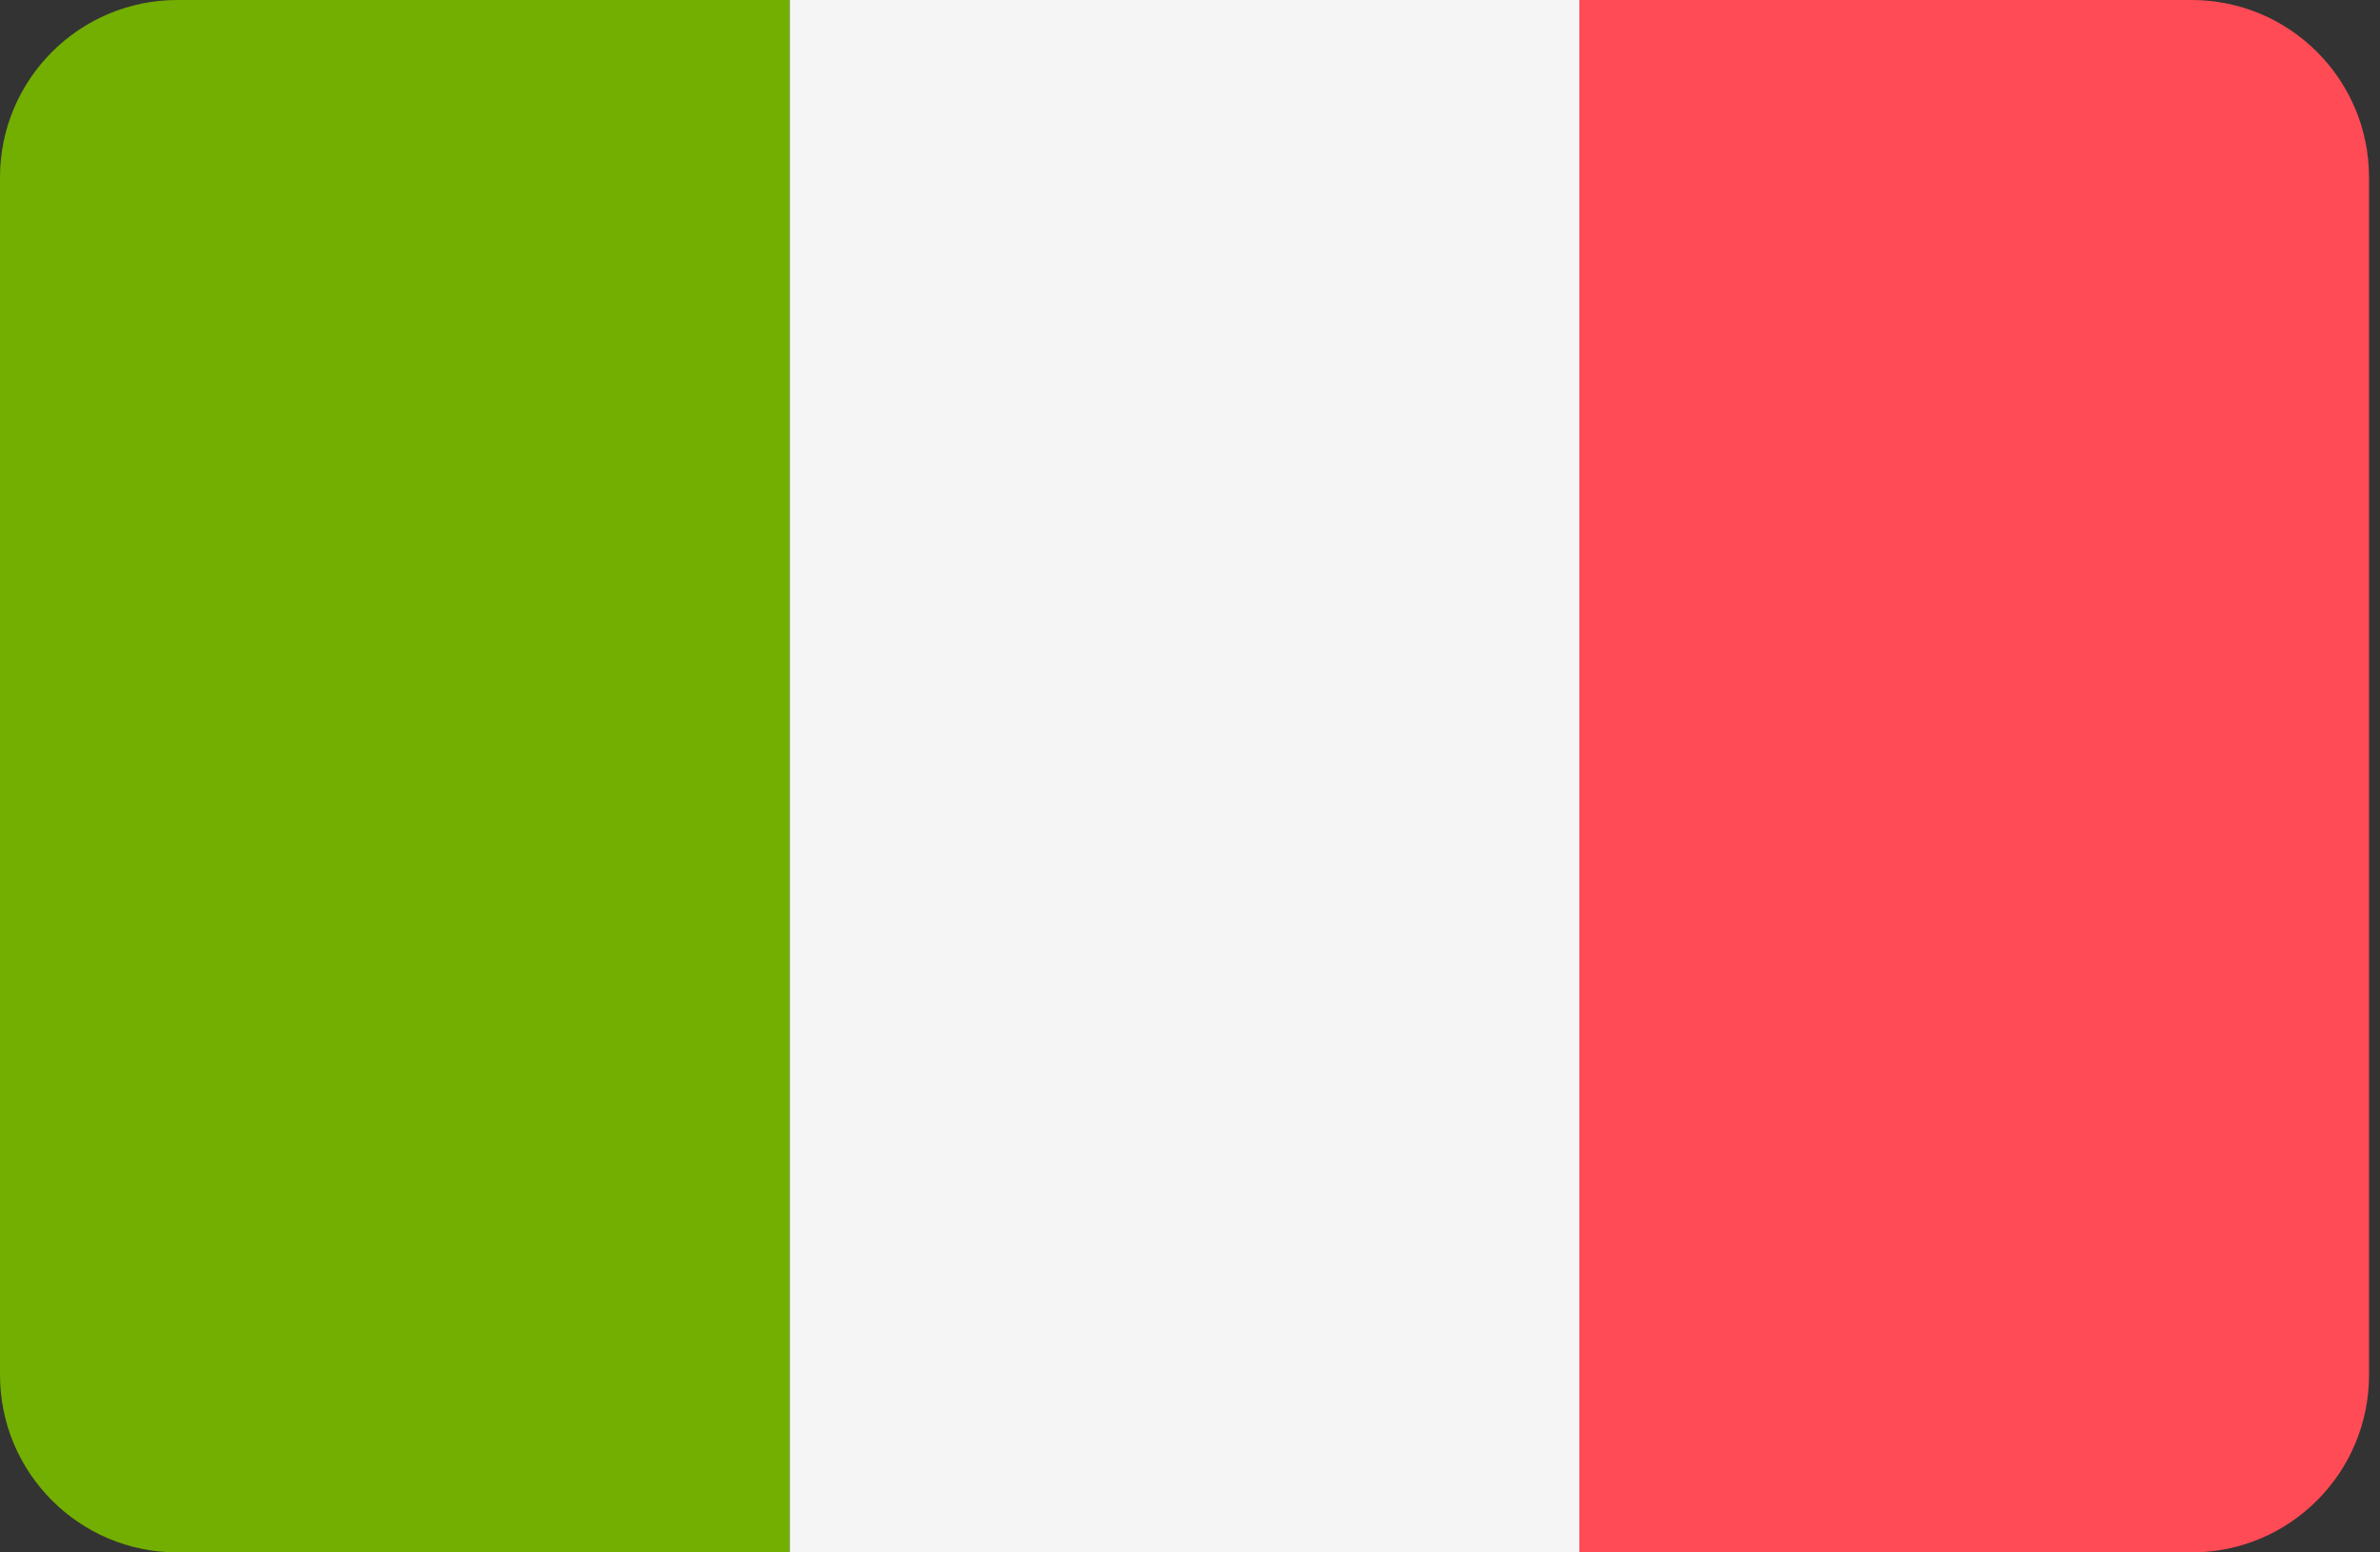
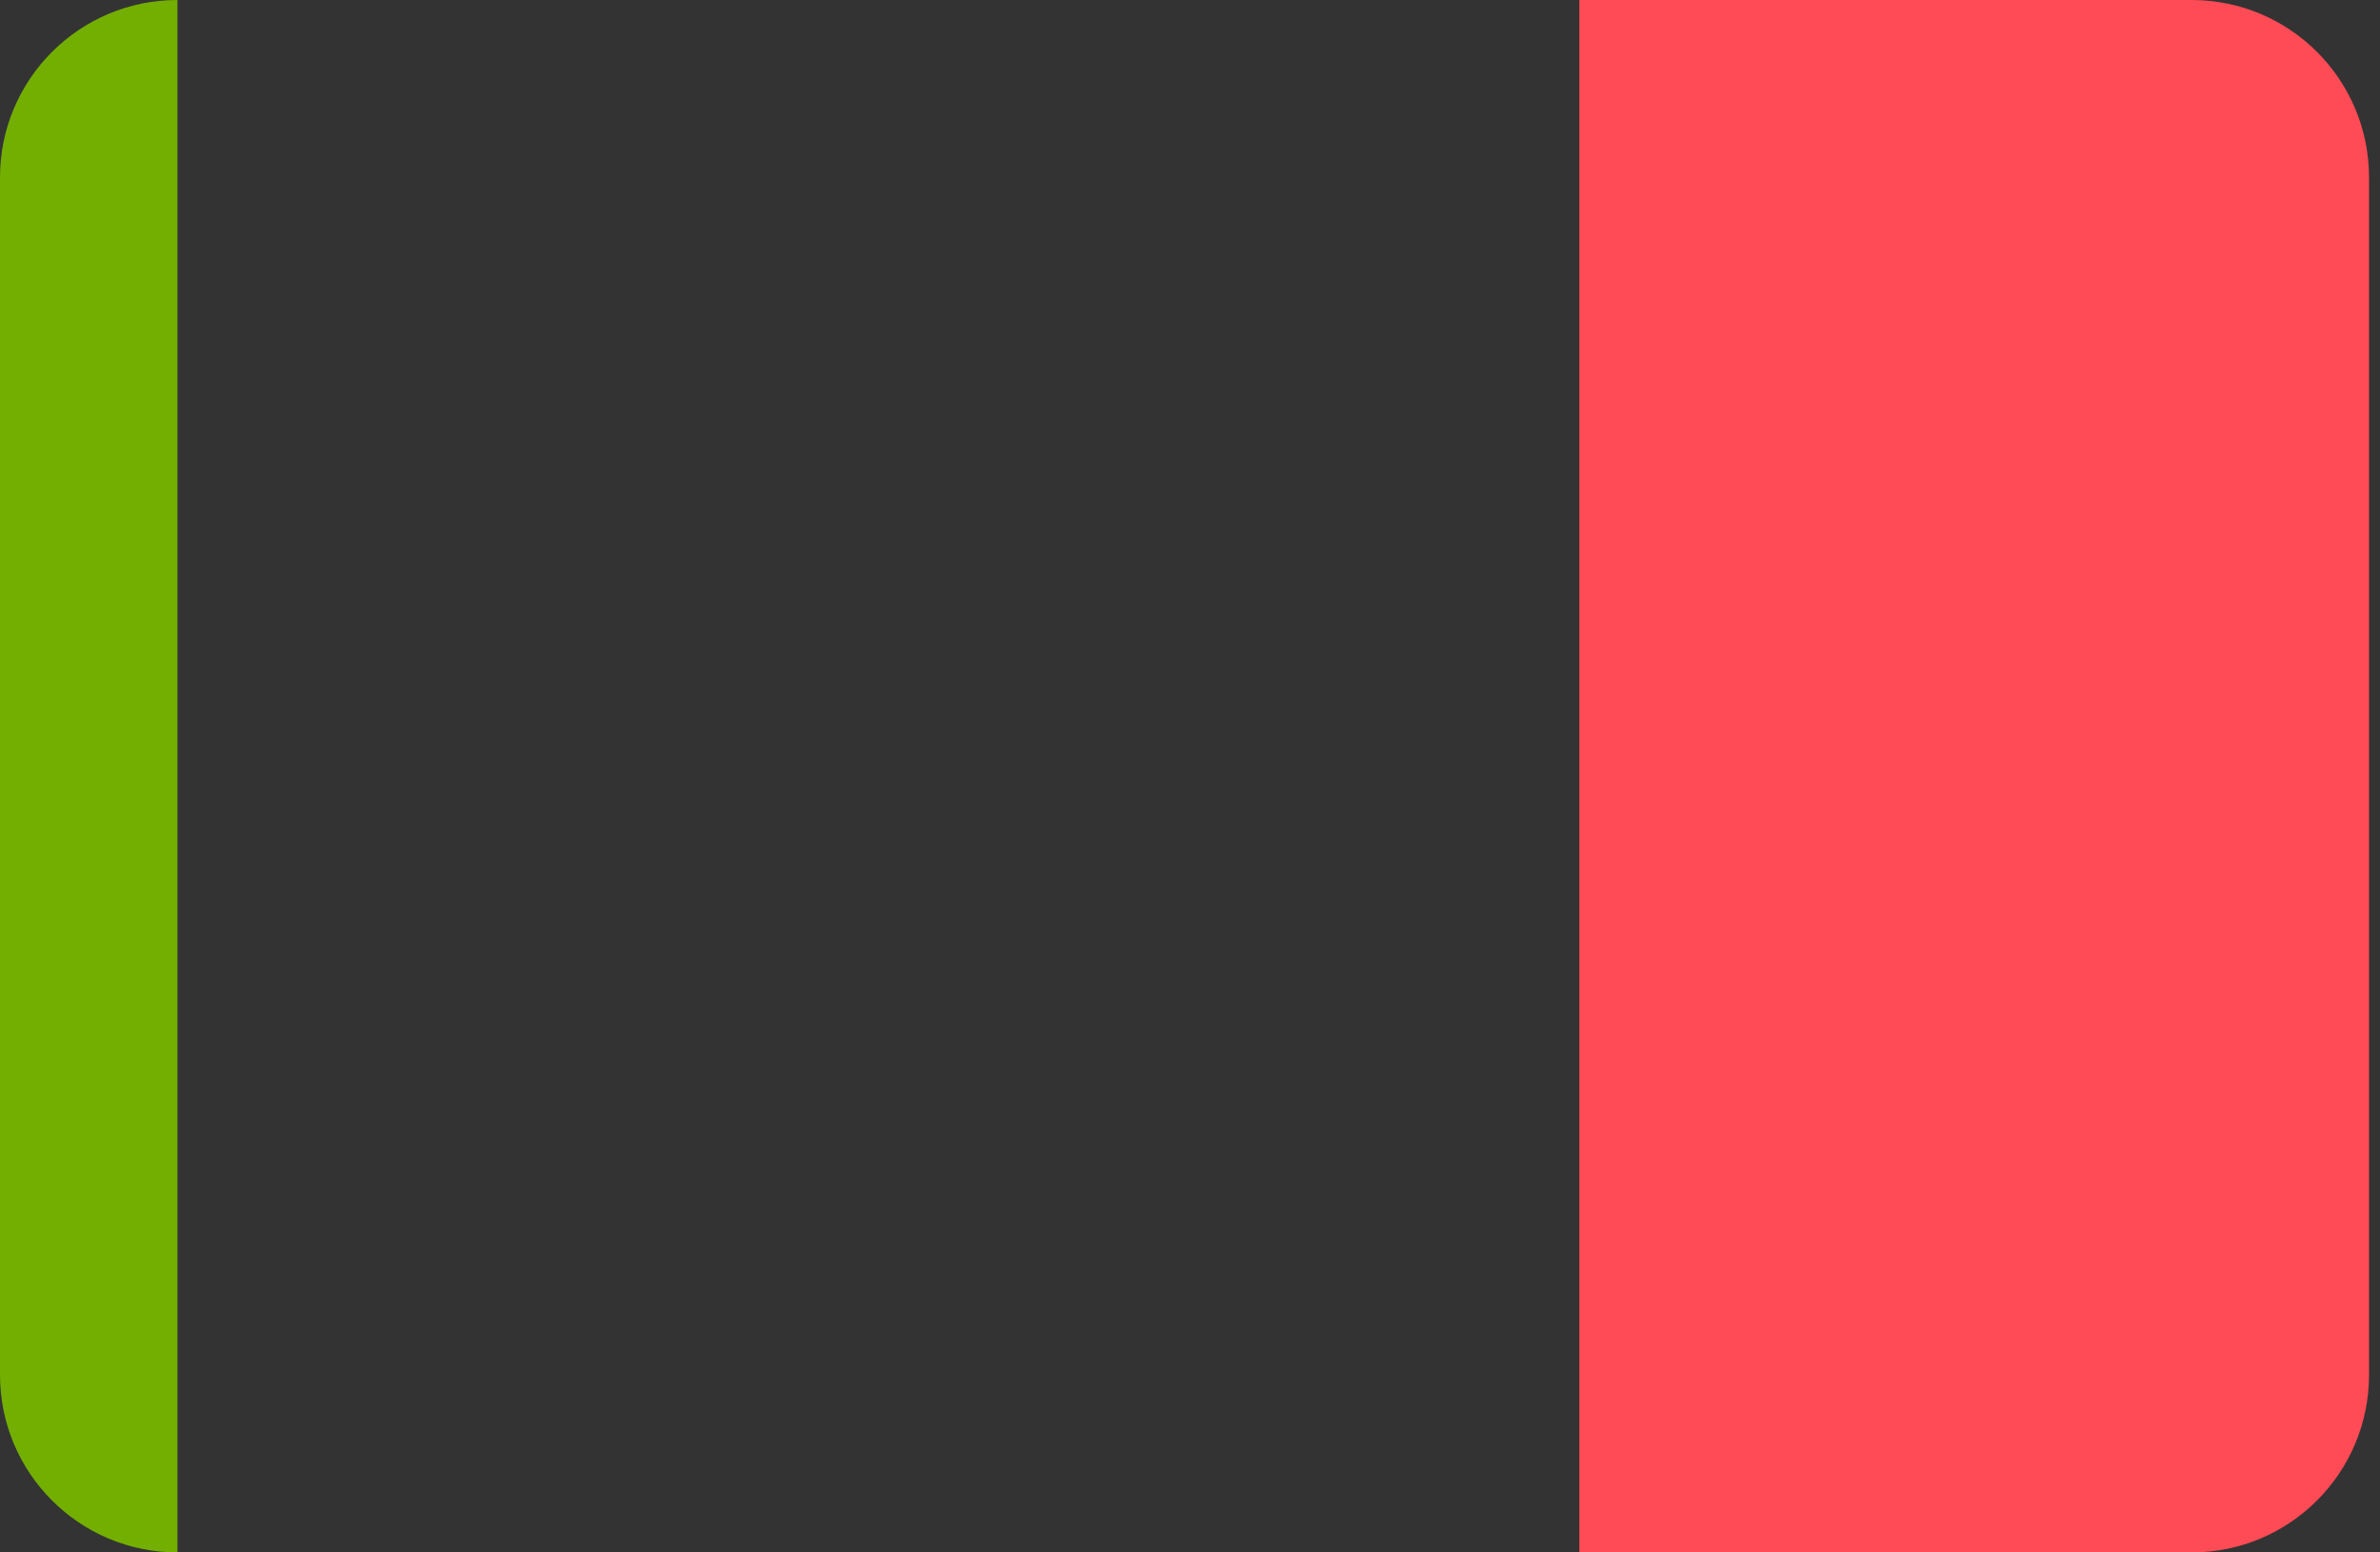
<svg xmlns="http://www.w3.org/2000/svg" width="46" height="30" viewBox="0 0 46 30" fill="none">
  <rect x="0" y="0" width="46" height="30" fill="#333333" stroke="none" />
-   <path d="M3.429 0C1.535 0 0 1.535 0 3.429V26.57C0 28.464 1.535 30 3.429 30H15.263V0H3.429Z" fill="#73AF00" />
-   <path d="M15.264 0H30.527V30H15.264V0Z" fill="#F5F5F5" />
+   <path d="M3.429 0C1.535 0 0 1.535 0 3.429V26.57C0 28.464 1.535 30 3.429 30H15.263H3.429Z" fill="#73AF00" />
  <path d="M42.359 0H30.525V30H42.359C44.253 30 45.788 28.464 45.788 26.57V3.429C45.788 1.535 44.253 0 42.359 0Z" fill="#FF4B55" />
</svg>